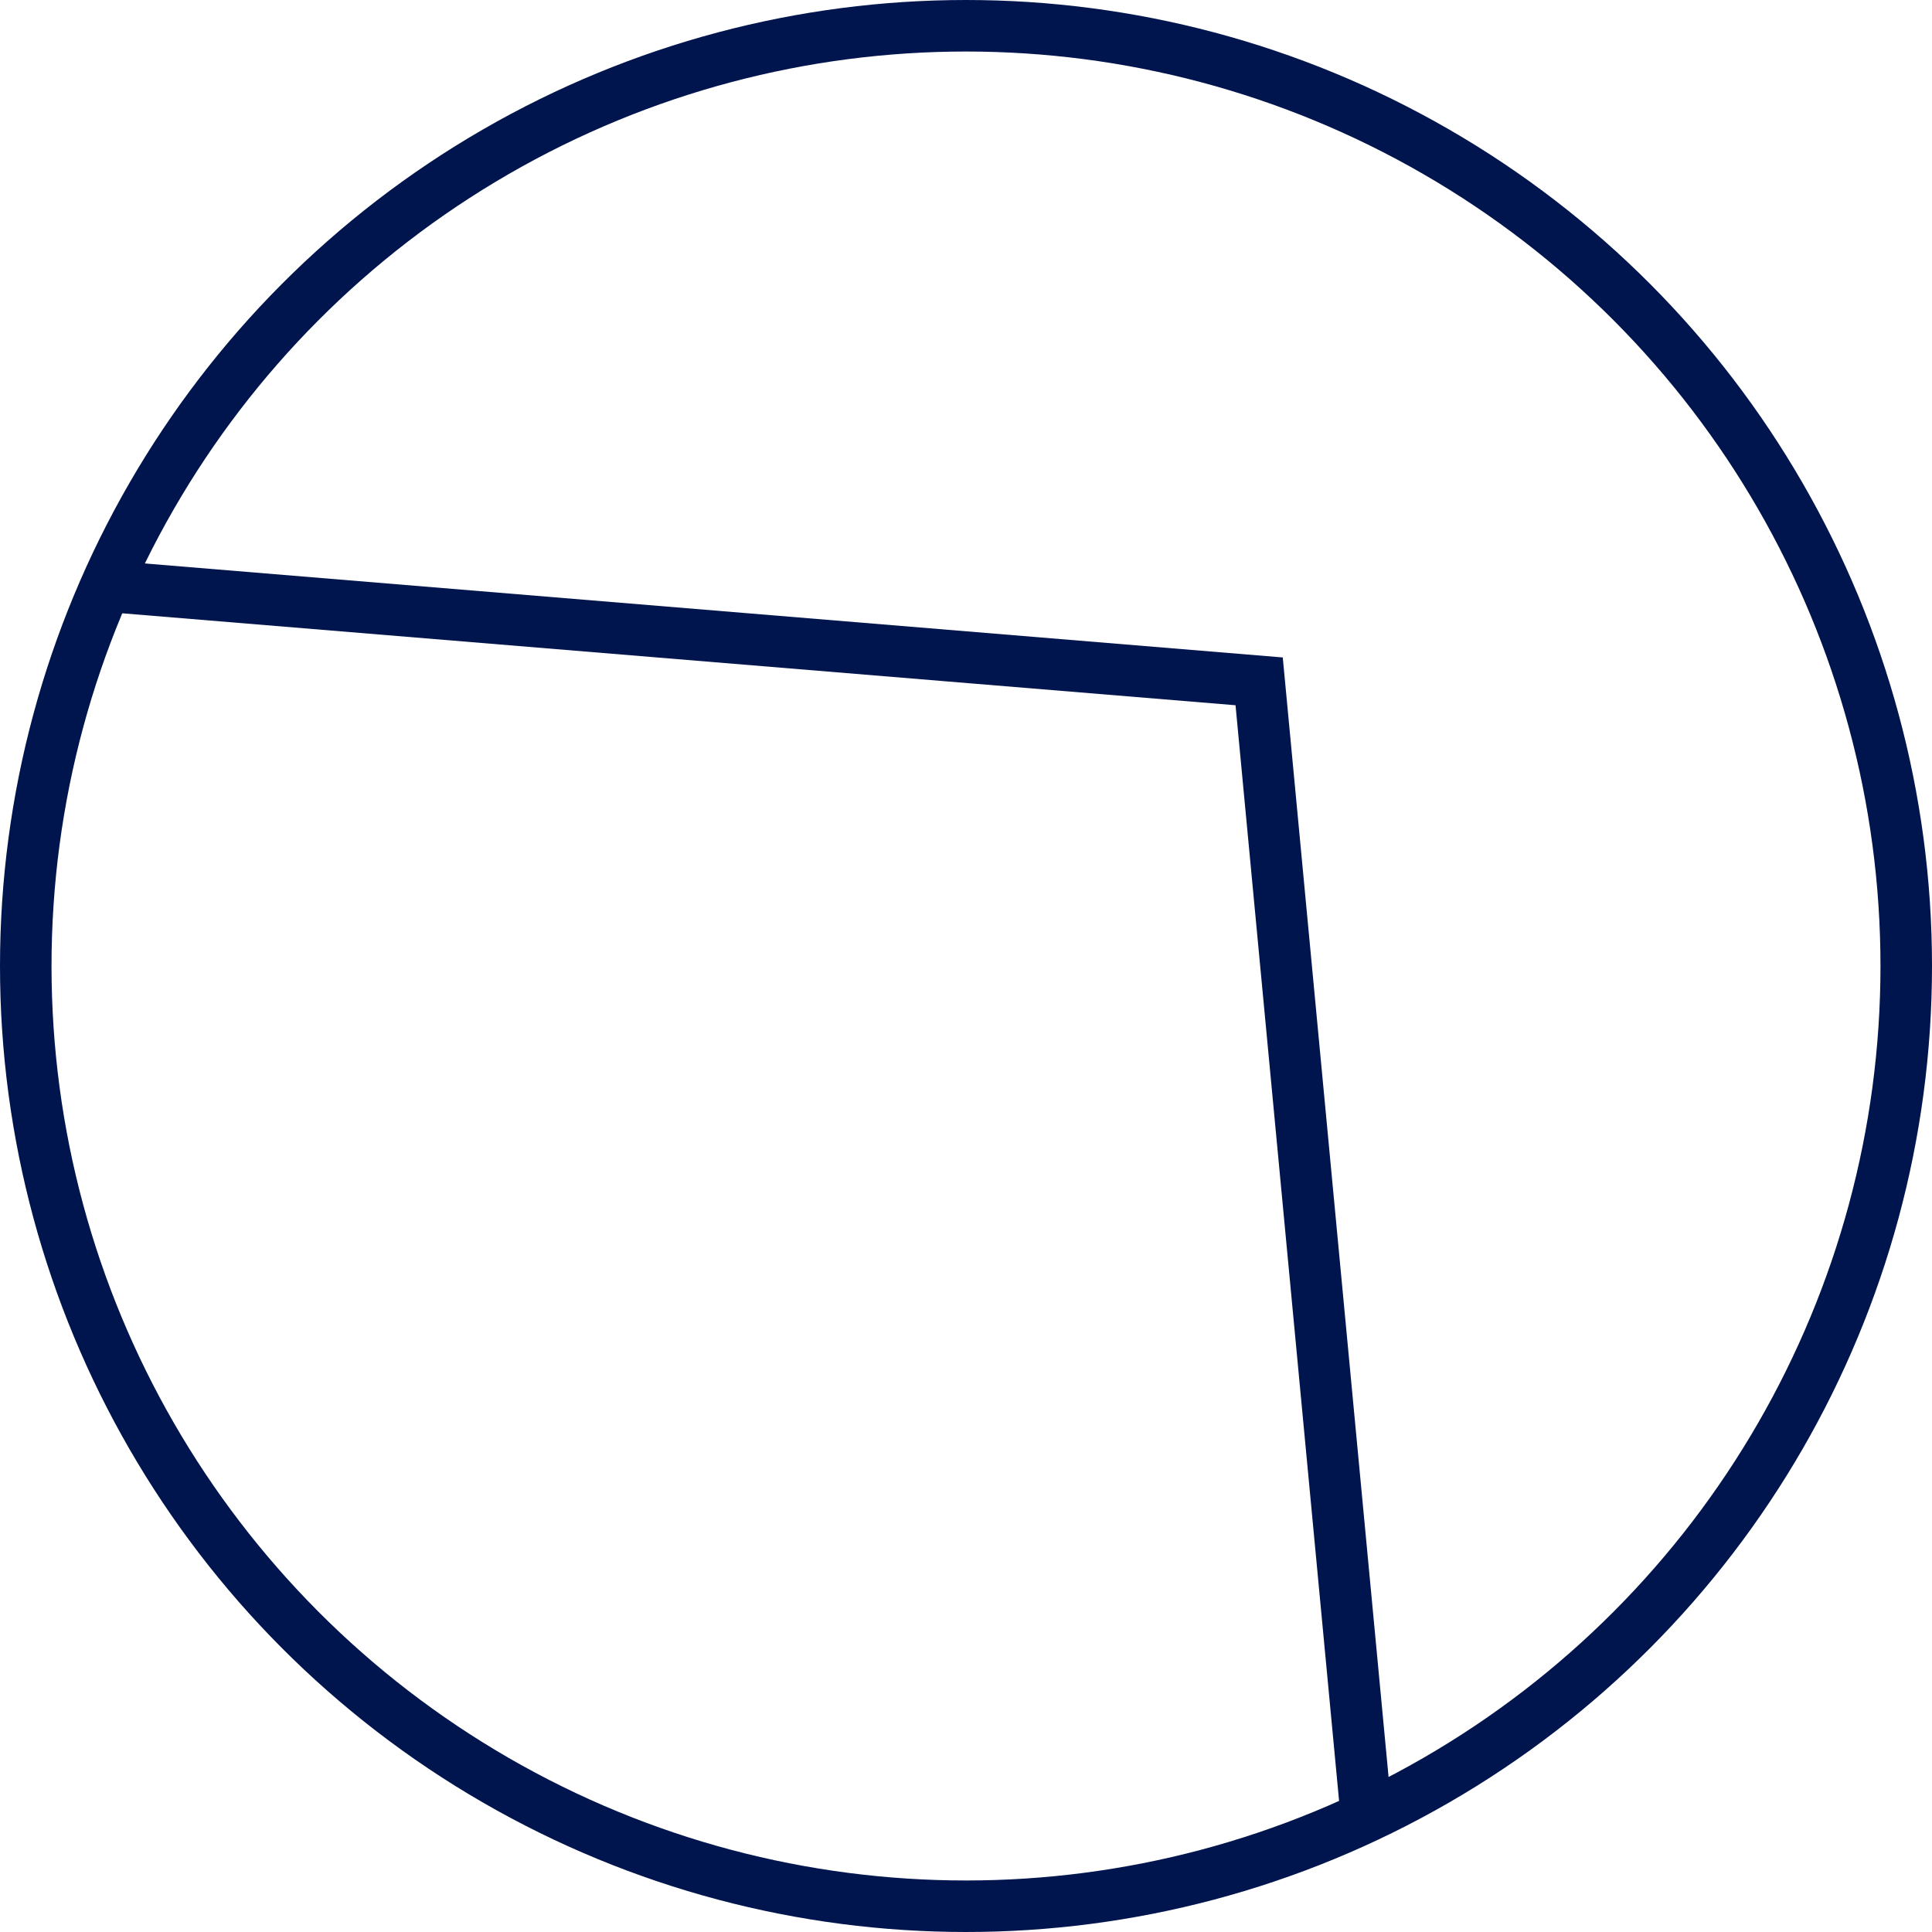
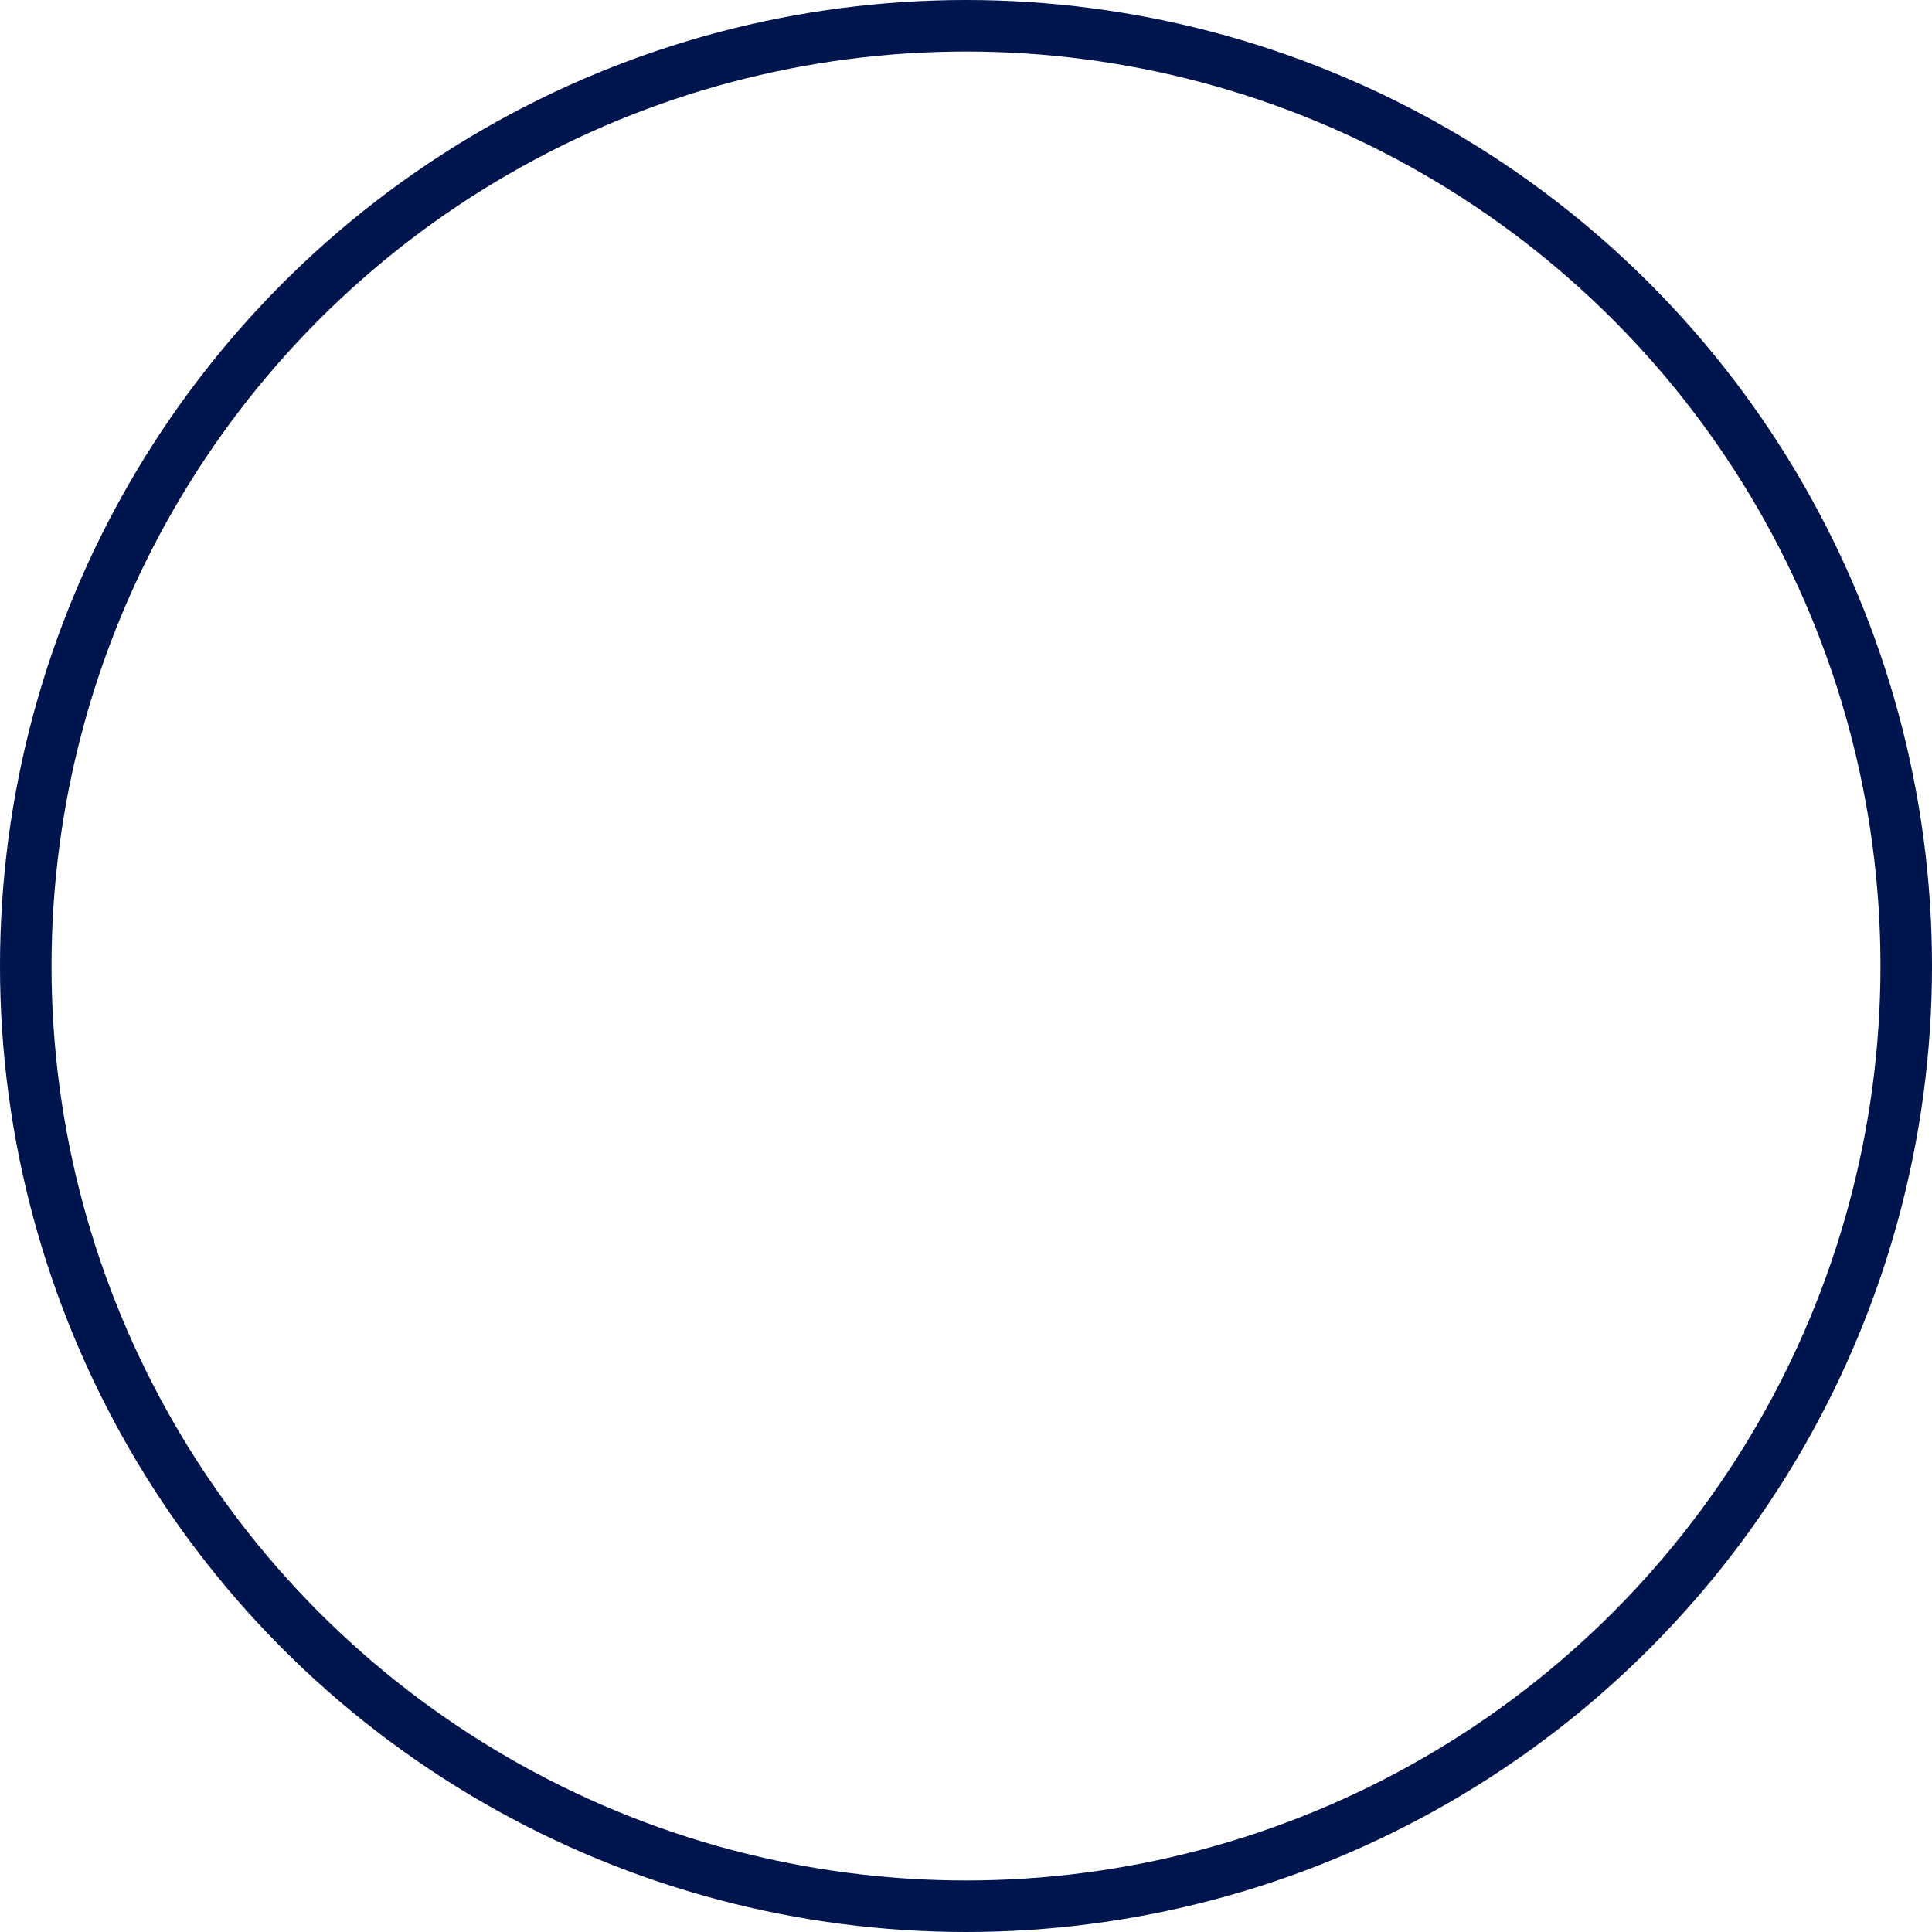
<svg xmlns="http://www.w3.org/2000/svg" id="Layer_1" viewBox="0 0 75 75">
  <defs>
    <style>.cls-1,.cls-2{fill:none;}.cls-2{stroke:#00144e;stroke-miterlimit:4;stroke-width:2px;}</style>
  </defs>
  <g id="education-planning">
-     <path id="Path_29" class="cls-2" d="M4.81,22.81l44.07,3.64,4.22,44.65" />
    <g id="Ellipse_16">
-       <circle class="cls-1" cx="37.5" cy="37.5" r="37.5" />
      <circle class="cls-2" cx="37.5" cy="37.5" r="36.5" />
    </g>
  </g>
</svg>